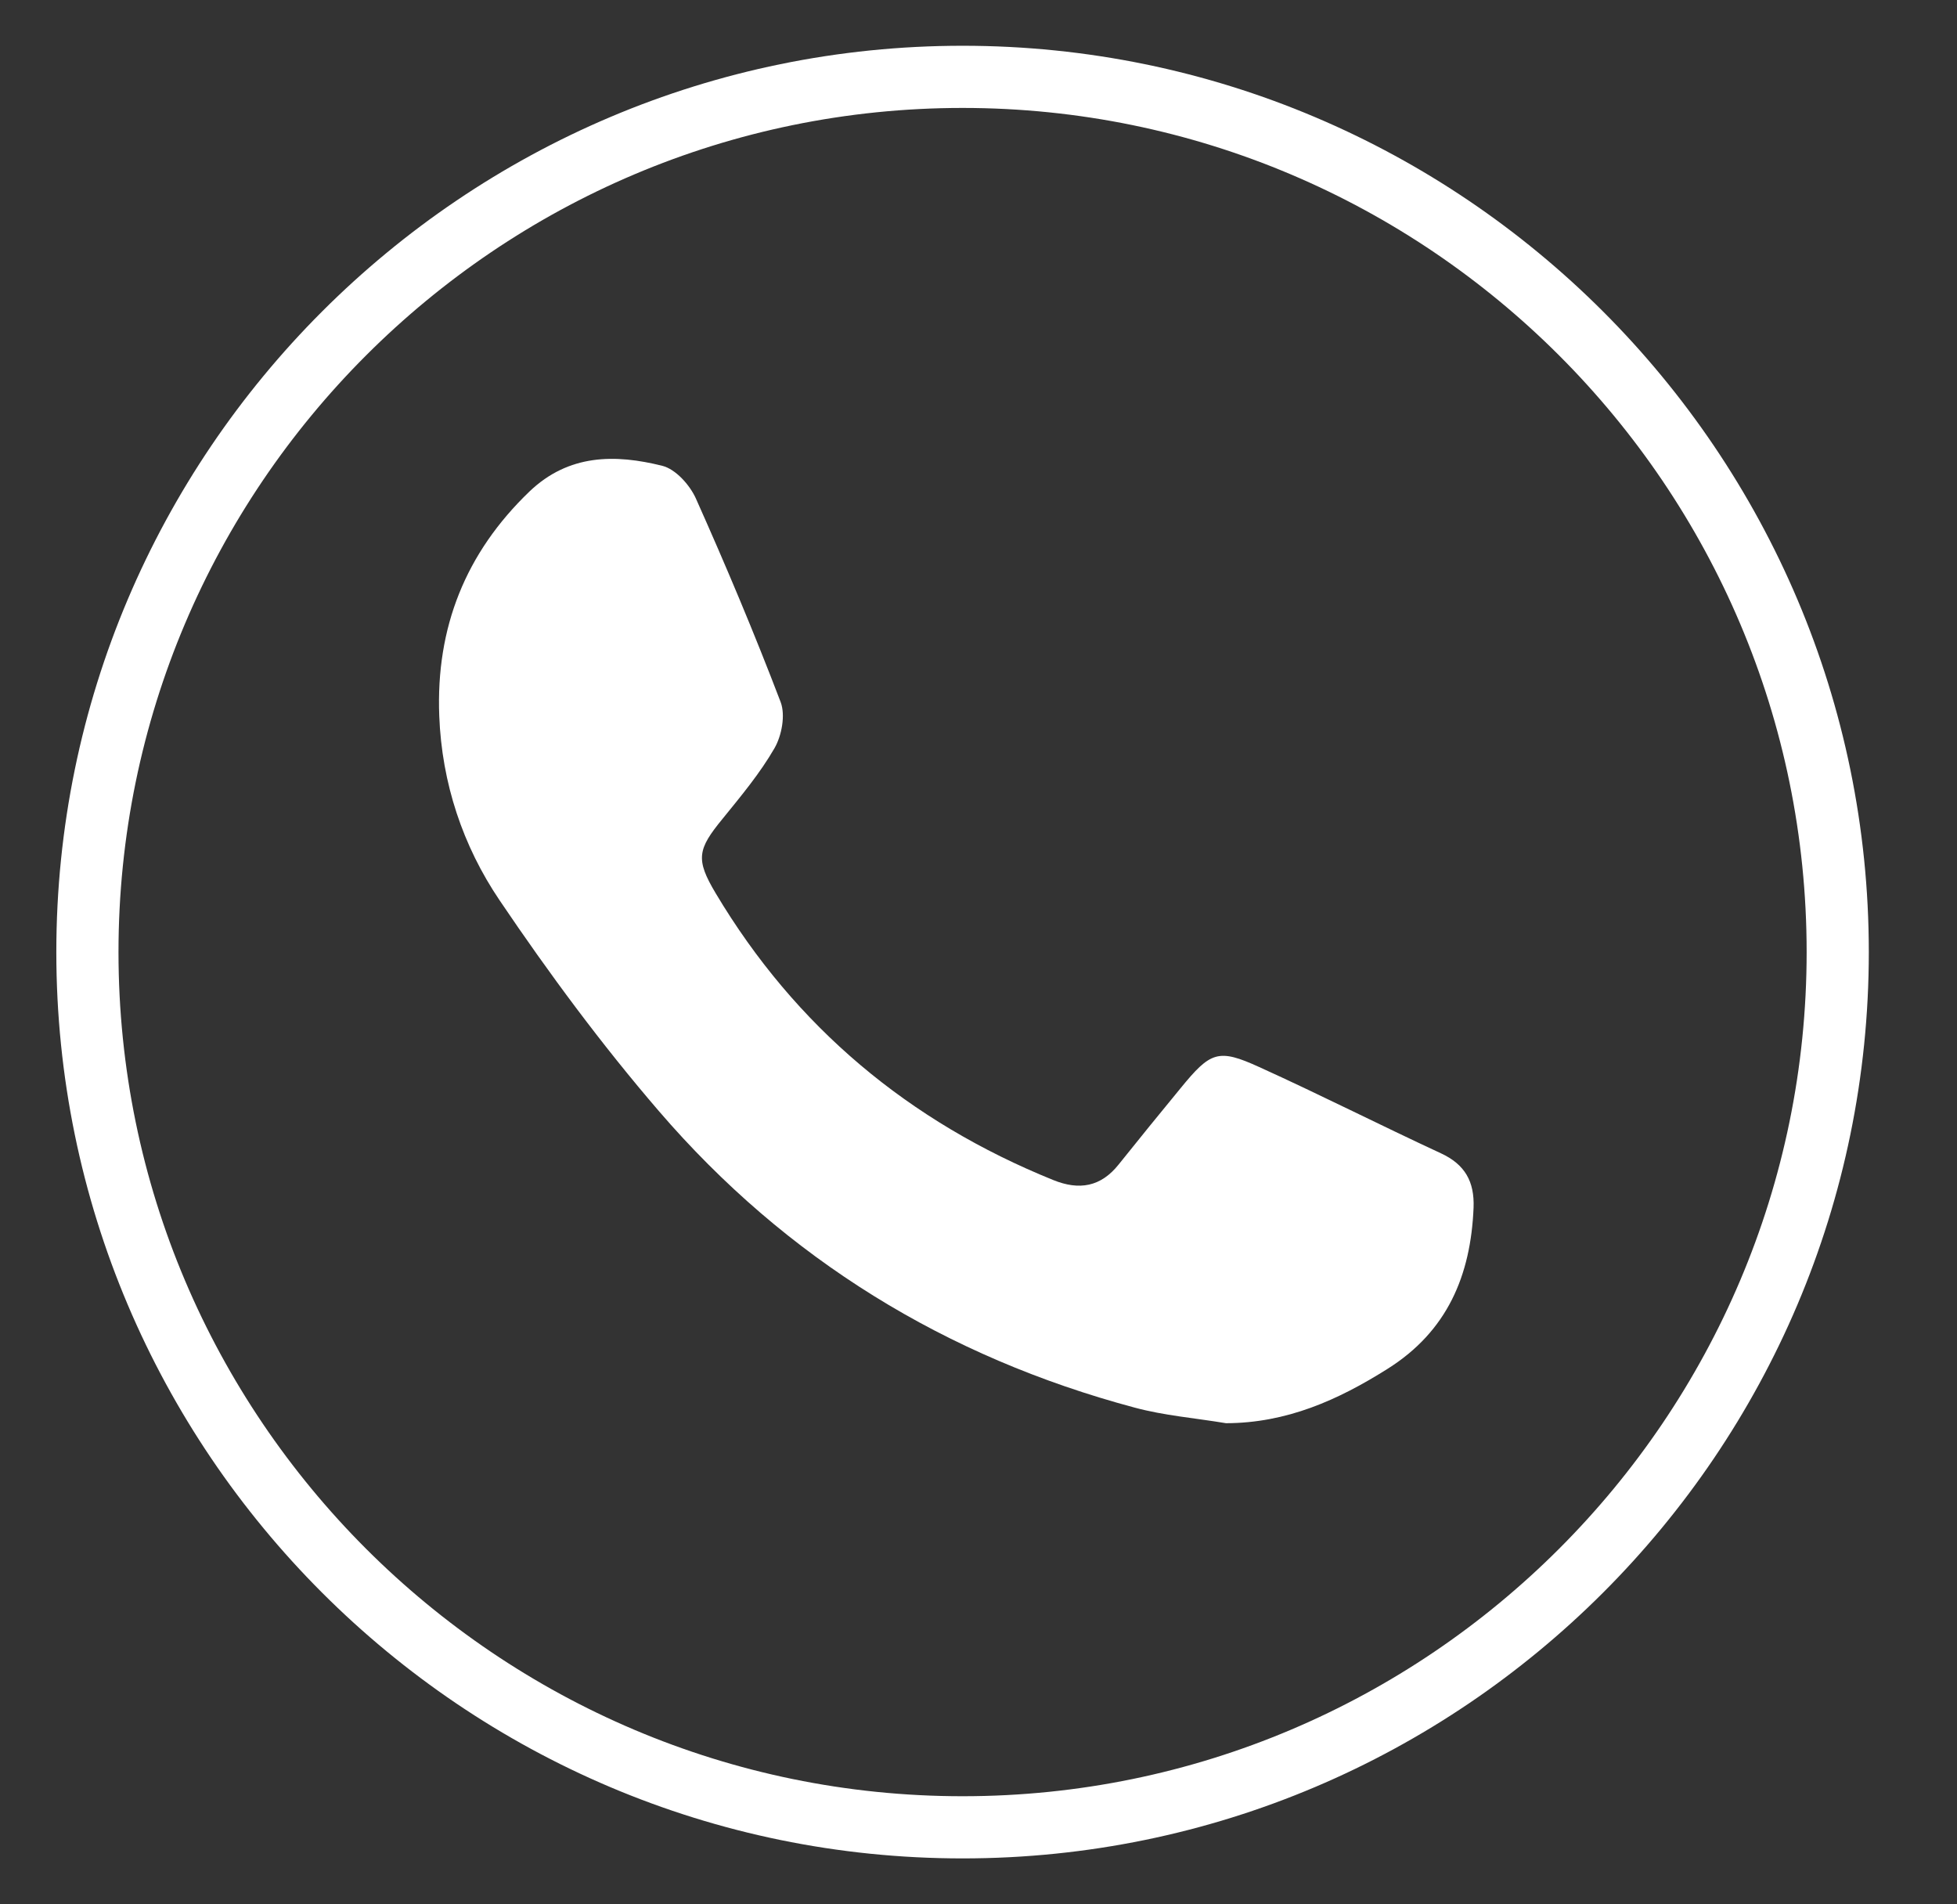
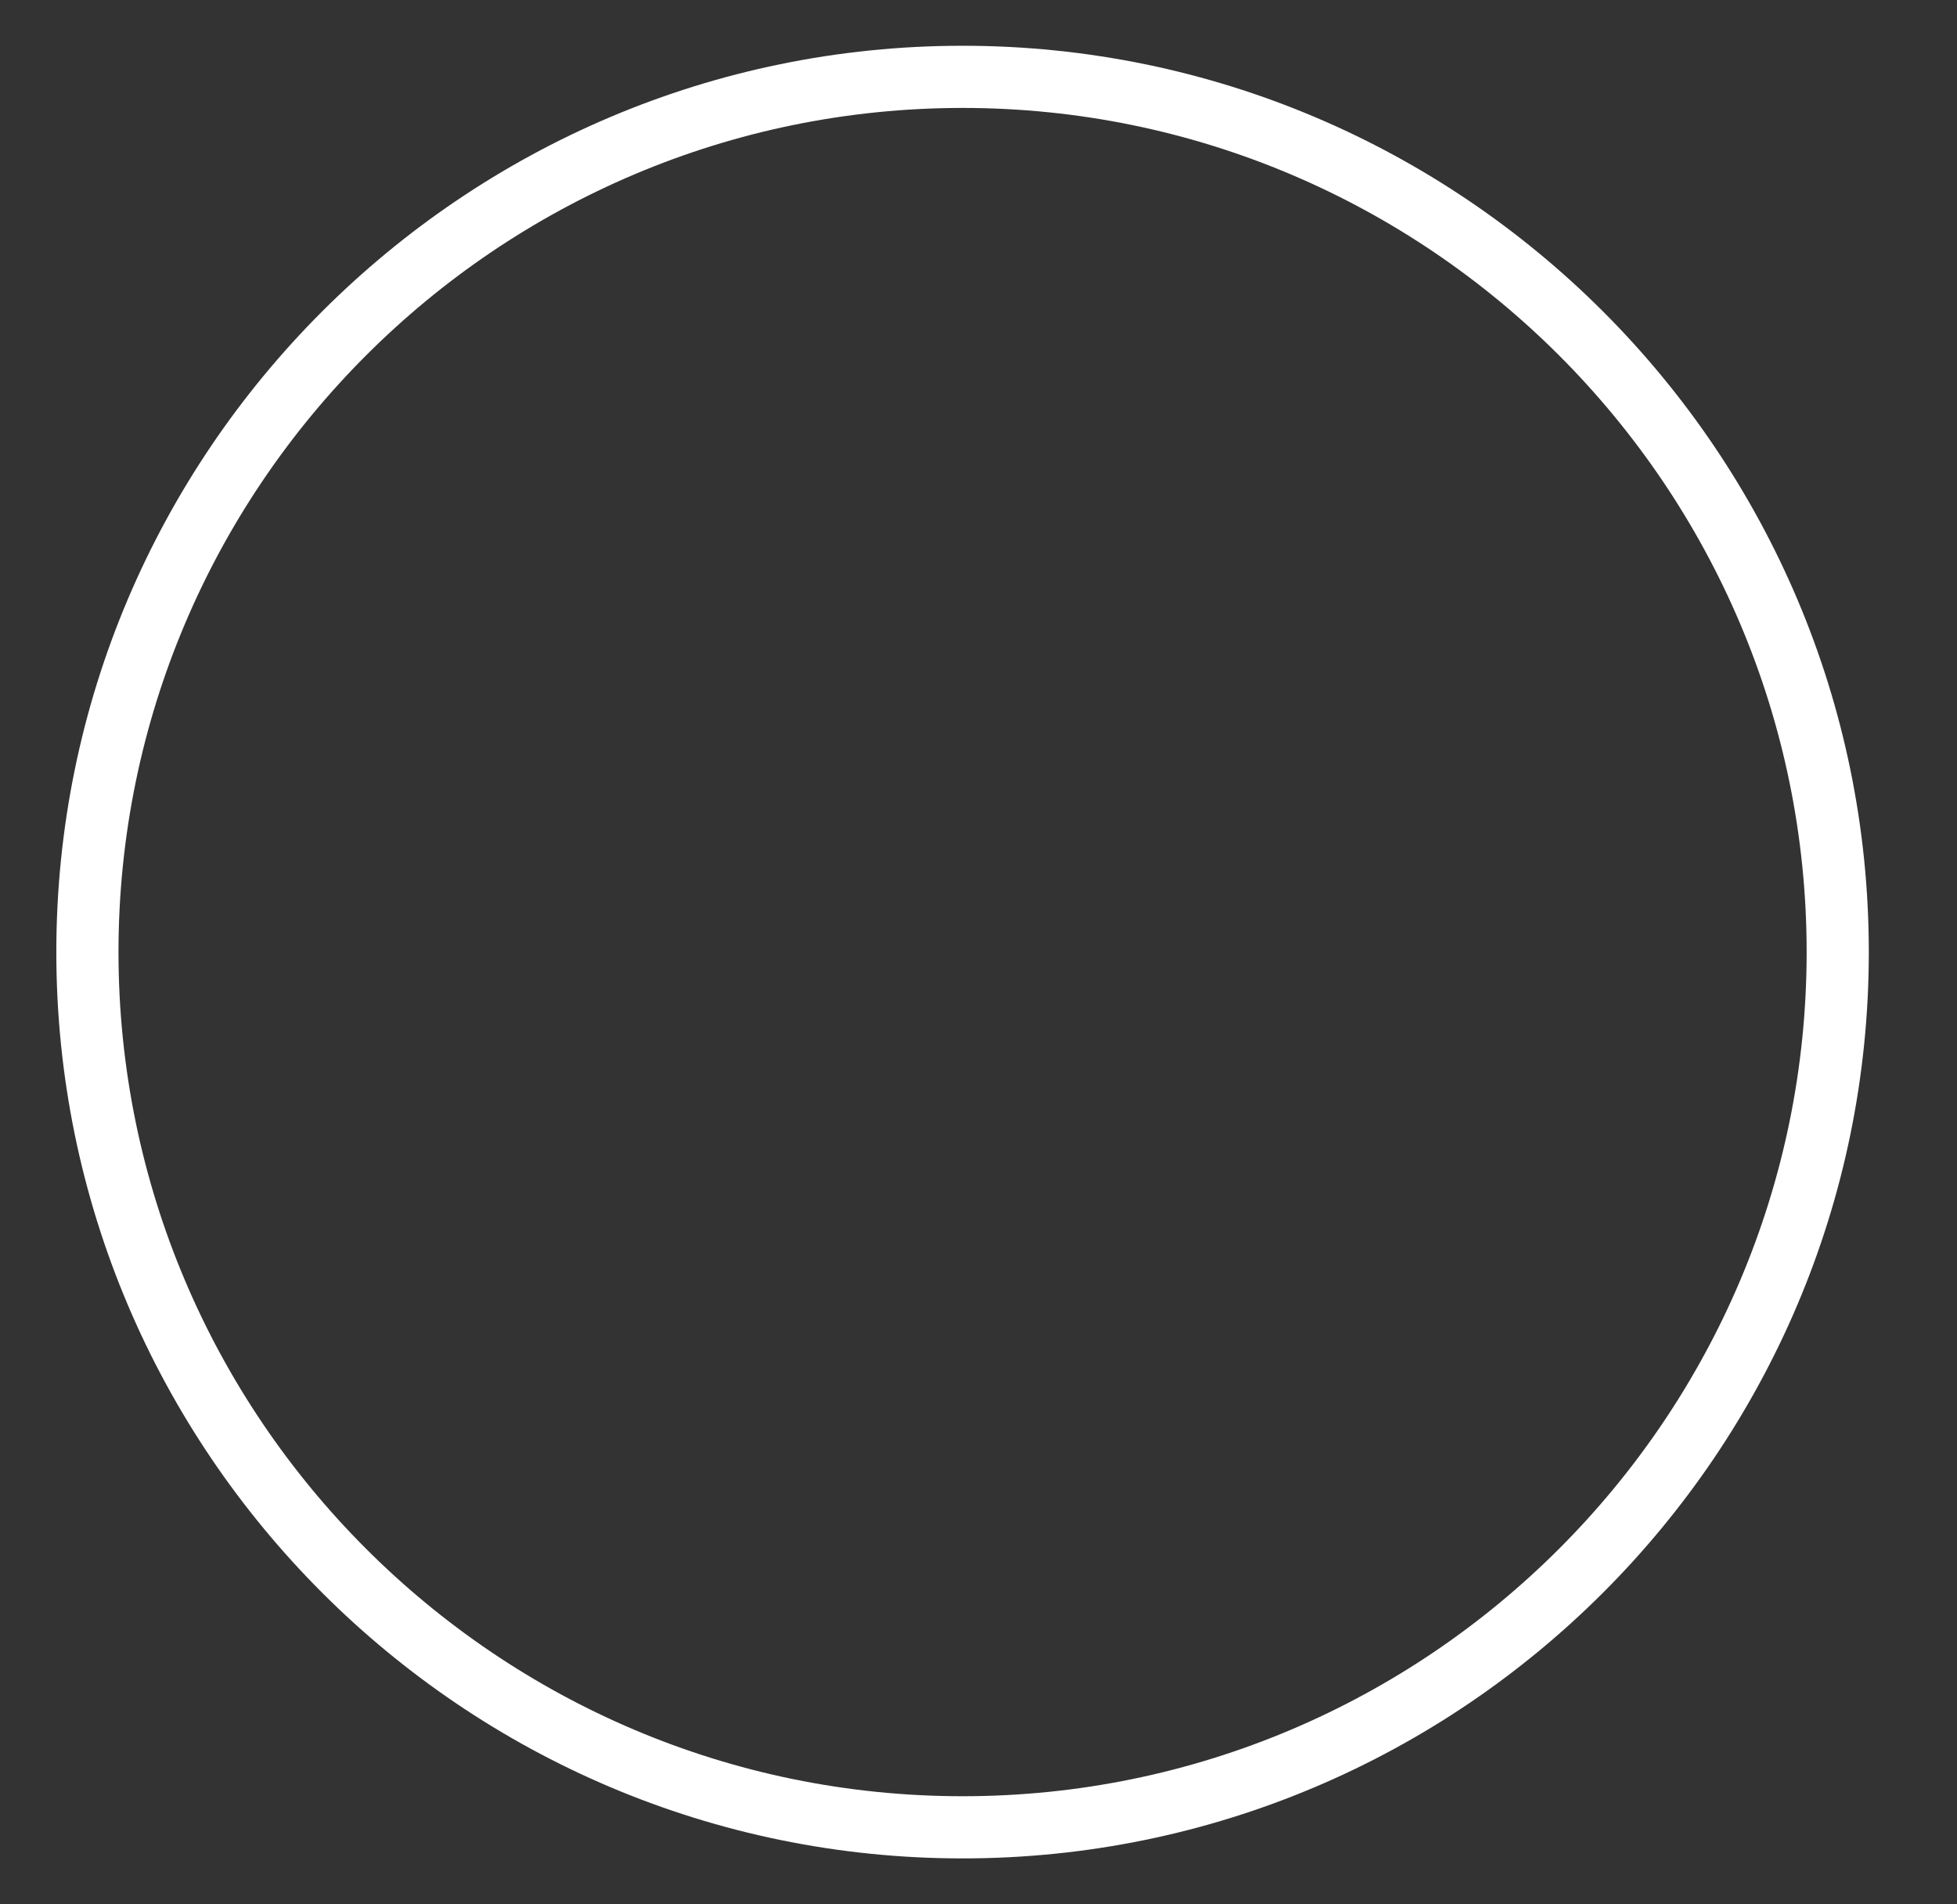
<svg xmlns="http://www.w3.org/2000/svg" version="1.1" id="Layer_1" x="0px" y="0px" width="62.957px" height="61.25px" viewBox="0 0 62.957 61.25" style="enable-background:new 0 0 62.957 61.25;" xml:space="preserve">
  <rect x="0" y="0" width="62.957" height="61.25" fill="#333333" stroke="none" />
  <g>
    <g>
-       <path style="fill:#FFFFFF;" d="M46.354,37.097c-1.955-0.906-3.879-1.883-5.842-2.773c-1.322-0.604-1.568-0.5-2.533,0.68    c-0.67,0.813-1.333,1.631-1.99,2.451c-0.574,0.722-1.269,0.842-2.107,0.502c-4.637-1.877-8.289-4.918-10.859-9.226    c-0.653-1.093-0.582-1.413,0.221-2.392c0.592-0.73,1.205-1.463,1.673-2.275c0.233-0.407,0.354-1.063,0.197-1.48    c-0.844-2.211-1.762-4.391-2.728-6.551c-0.195-0.434-0.651-0.942-1.077-1.049c-1.516-0.379-3.009-0.383-4.273,0.823    c-2.063,1.979-3.016,4.384-2.905,7.224c0.083,2.16,0.758,4.18,1.942,5.93c1.586,2.348,3.282,4.64,5.127,6.783    c4.09,4.754,9.237,7.912,15.3,9.533c0.956,0.258,1.961,0.338,2.94,0.502c1.949-0.004,3.605-0.744,5.194-1.746    c1.926-1.209,2.682-3.006,2.771-5.188C47.437,38.005,47.126,37.454,46.354,37.097z" />
-     </g>
+       </g>
  </g>
  <g>
    <path style="fill:#FFFFFF;" d="M30.967,59.778c-16.076,0-29.155-13.078-29.155-29.152c0-16.076,13.079-29.154,29.155-29.154   c16.075,0,29.153,13.078,29.153,29.154C60.12,46.7,47.042,59.778,30.967,59.778z M30.967,3.472   c-14.974,0-27.155,12.182-27.155,27.154c0,14.972,12.182,27.152,27.155,27.152c14.973,0,27.153-12.181,27.153-27.152   C58.12,15.653,45.939,3.472,30.967,3.472z" />
  </g>
</svg>